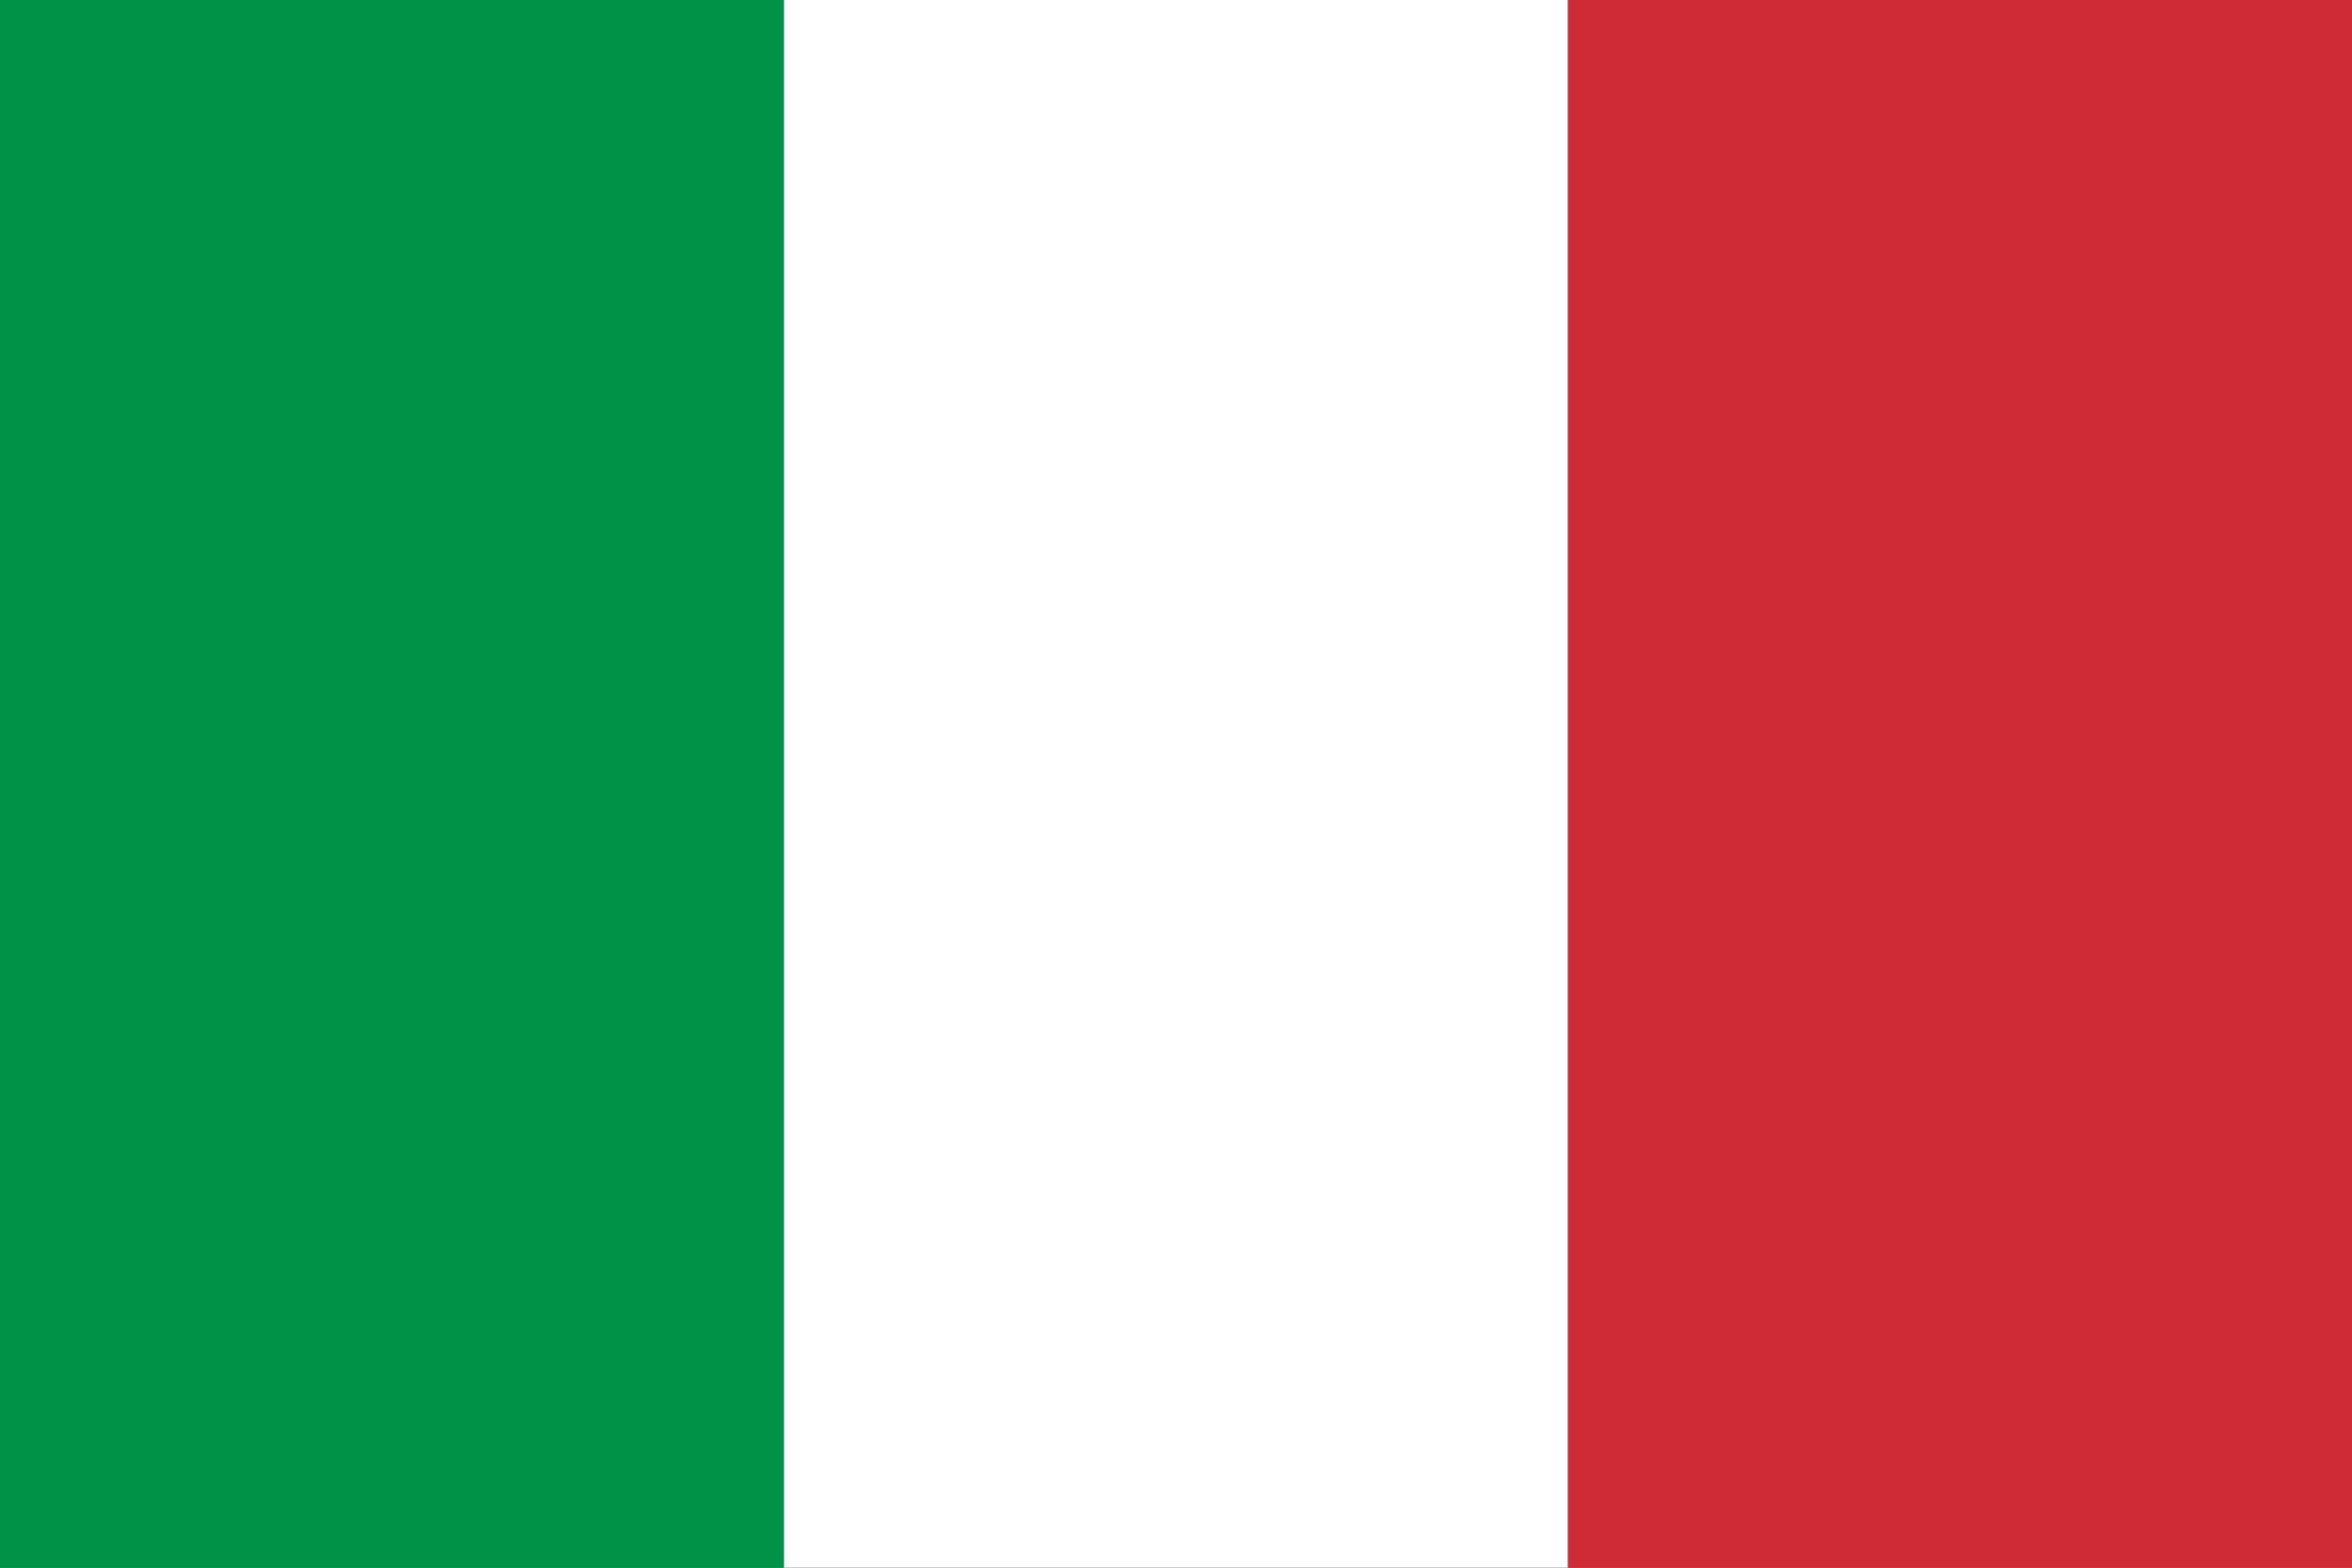
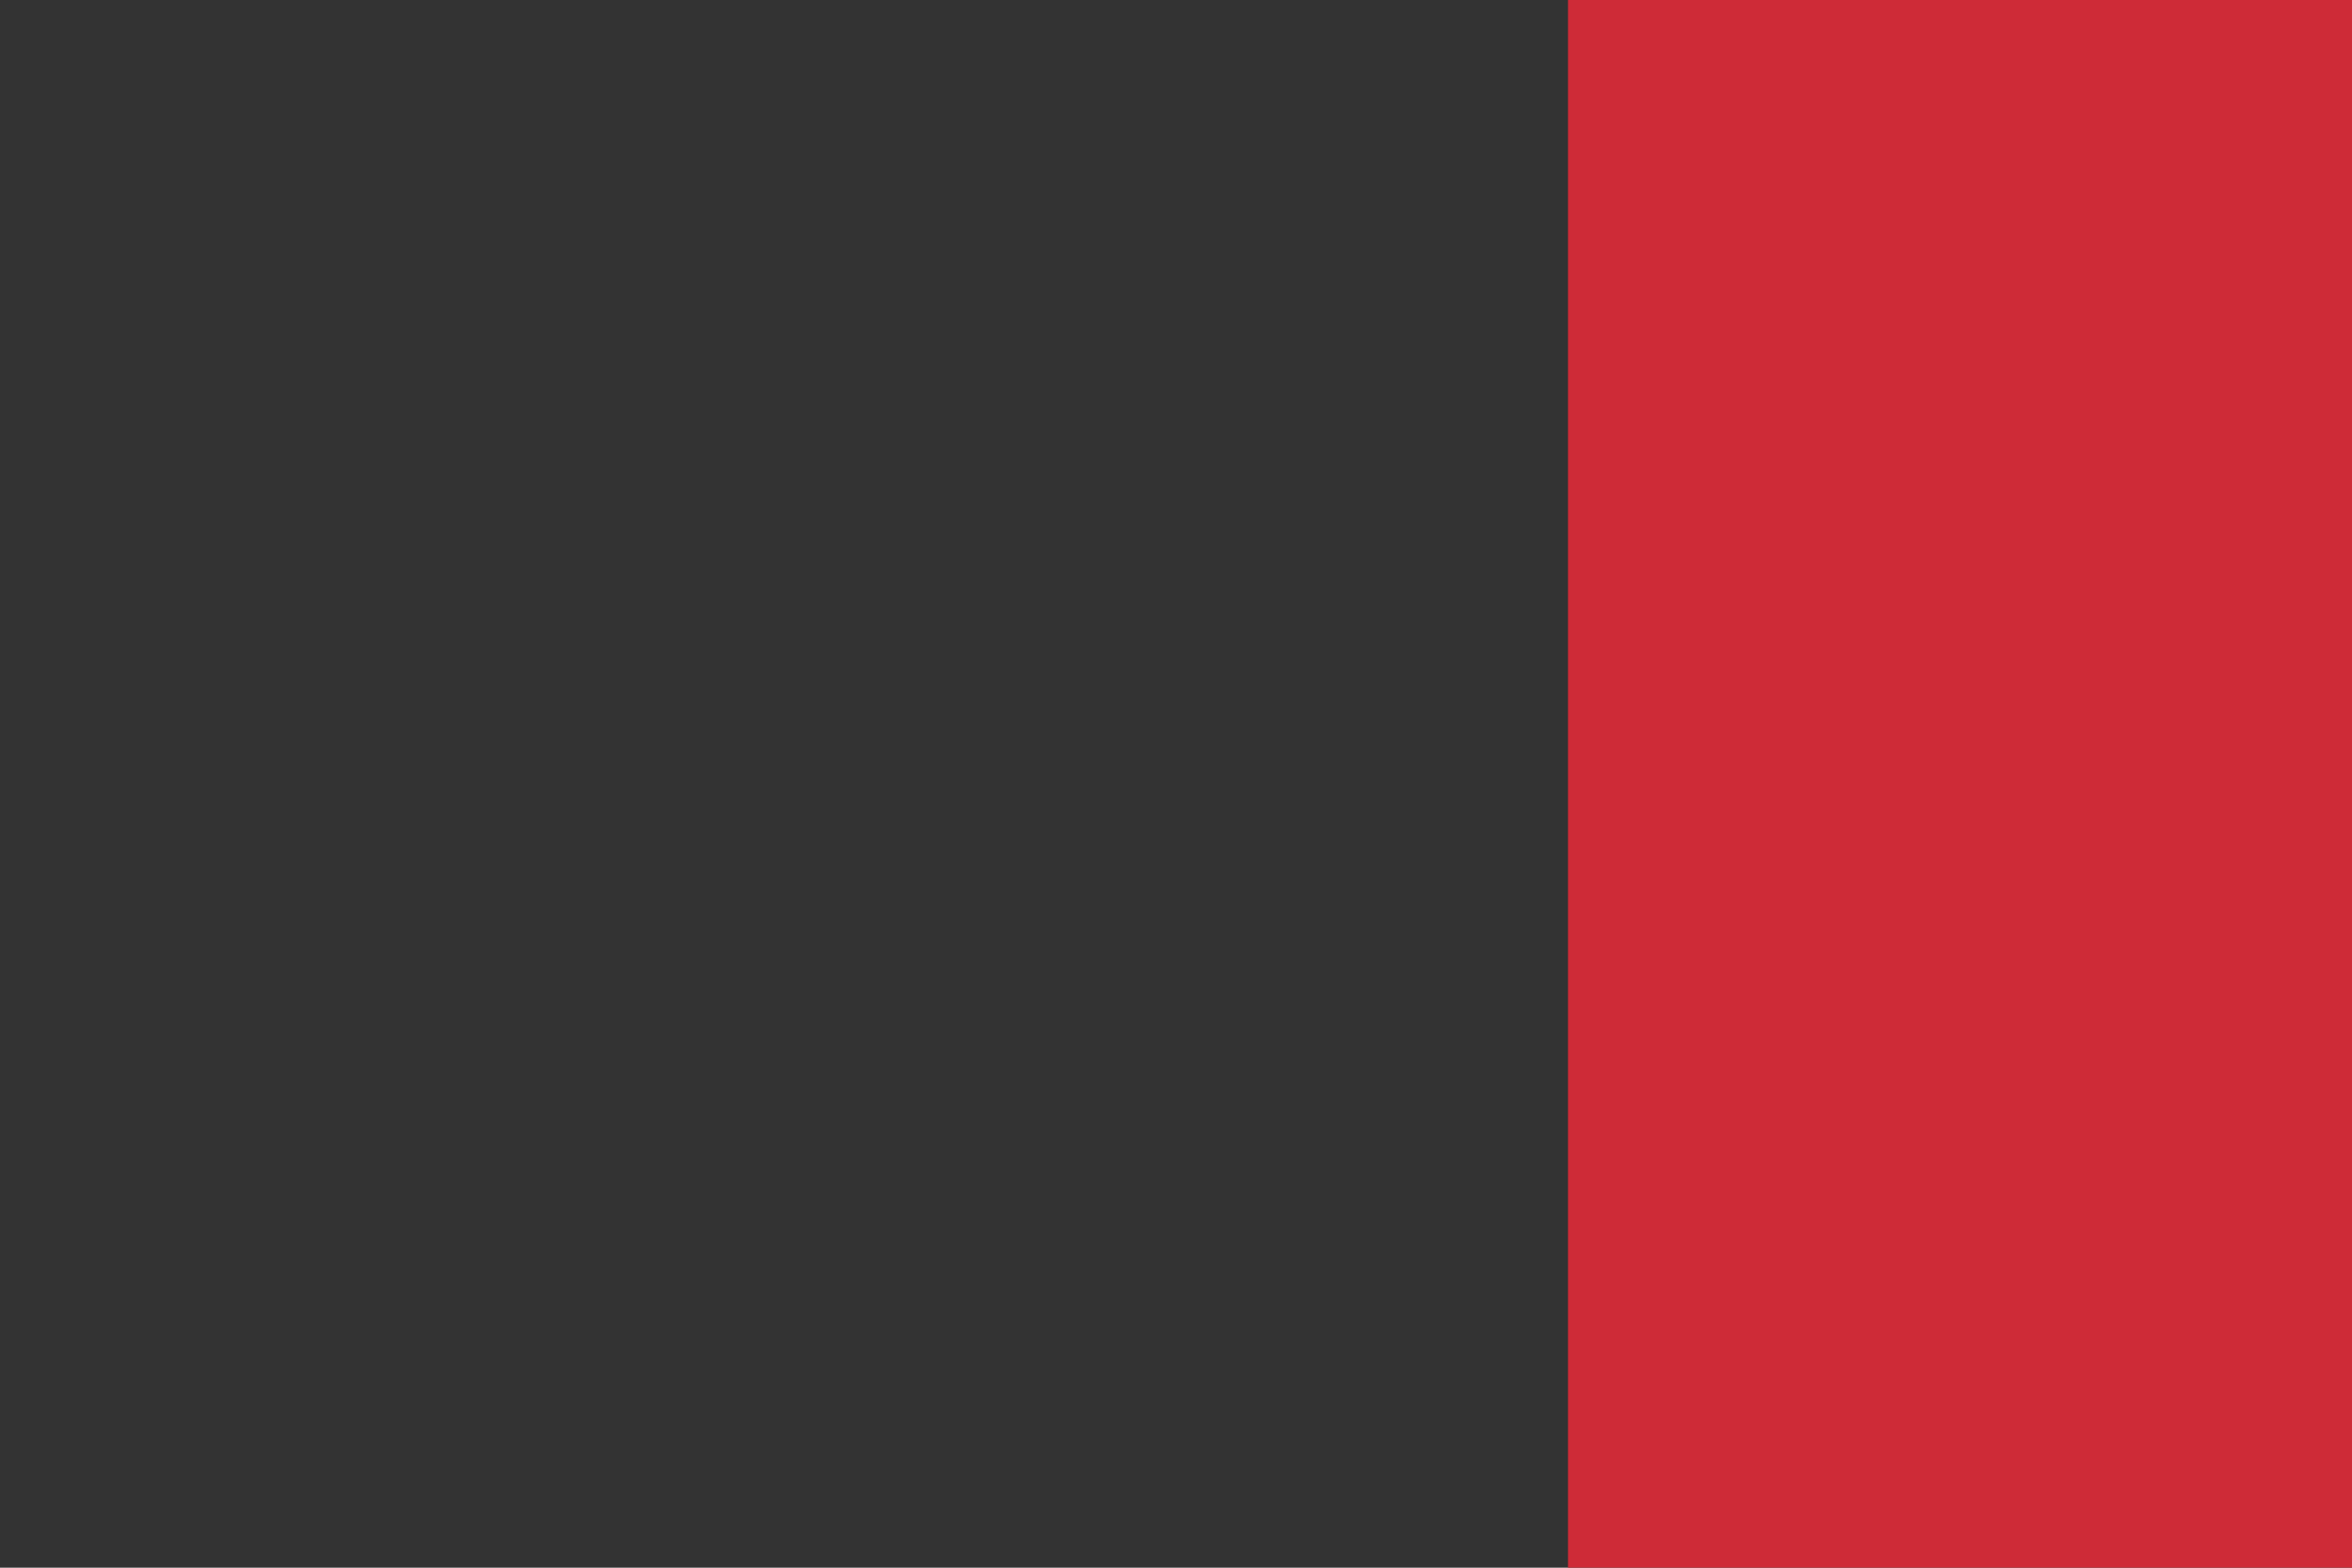
<svg xmlns="http://www.w3.org/2000/svg" viewBox="0 0 3 2">
  <rect x="0" y="0" width="3" height="2" fill="#333333" stroke="none" />
-   <rect width="1" height="2" fill="#009246" />
-   <rect width="1" height="2" x="1" fill="#fff" />
  <rect width="1" height="2" x="2" fill="#ce2b37" />
</svg>